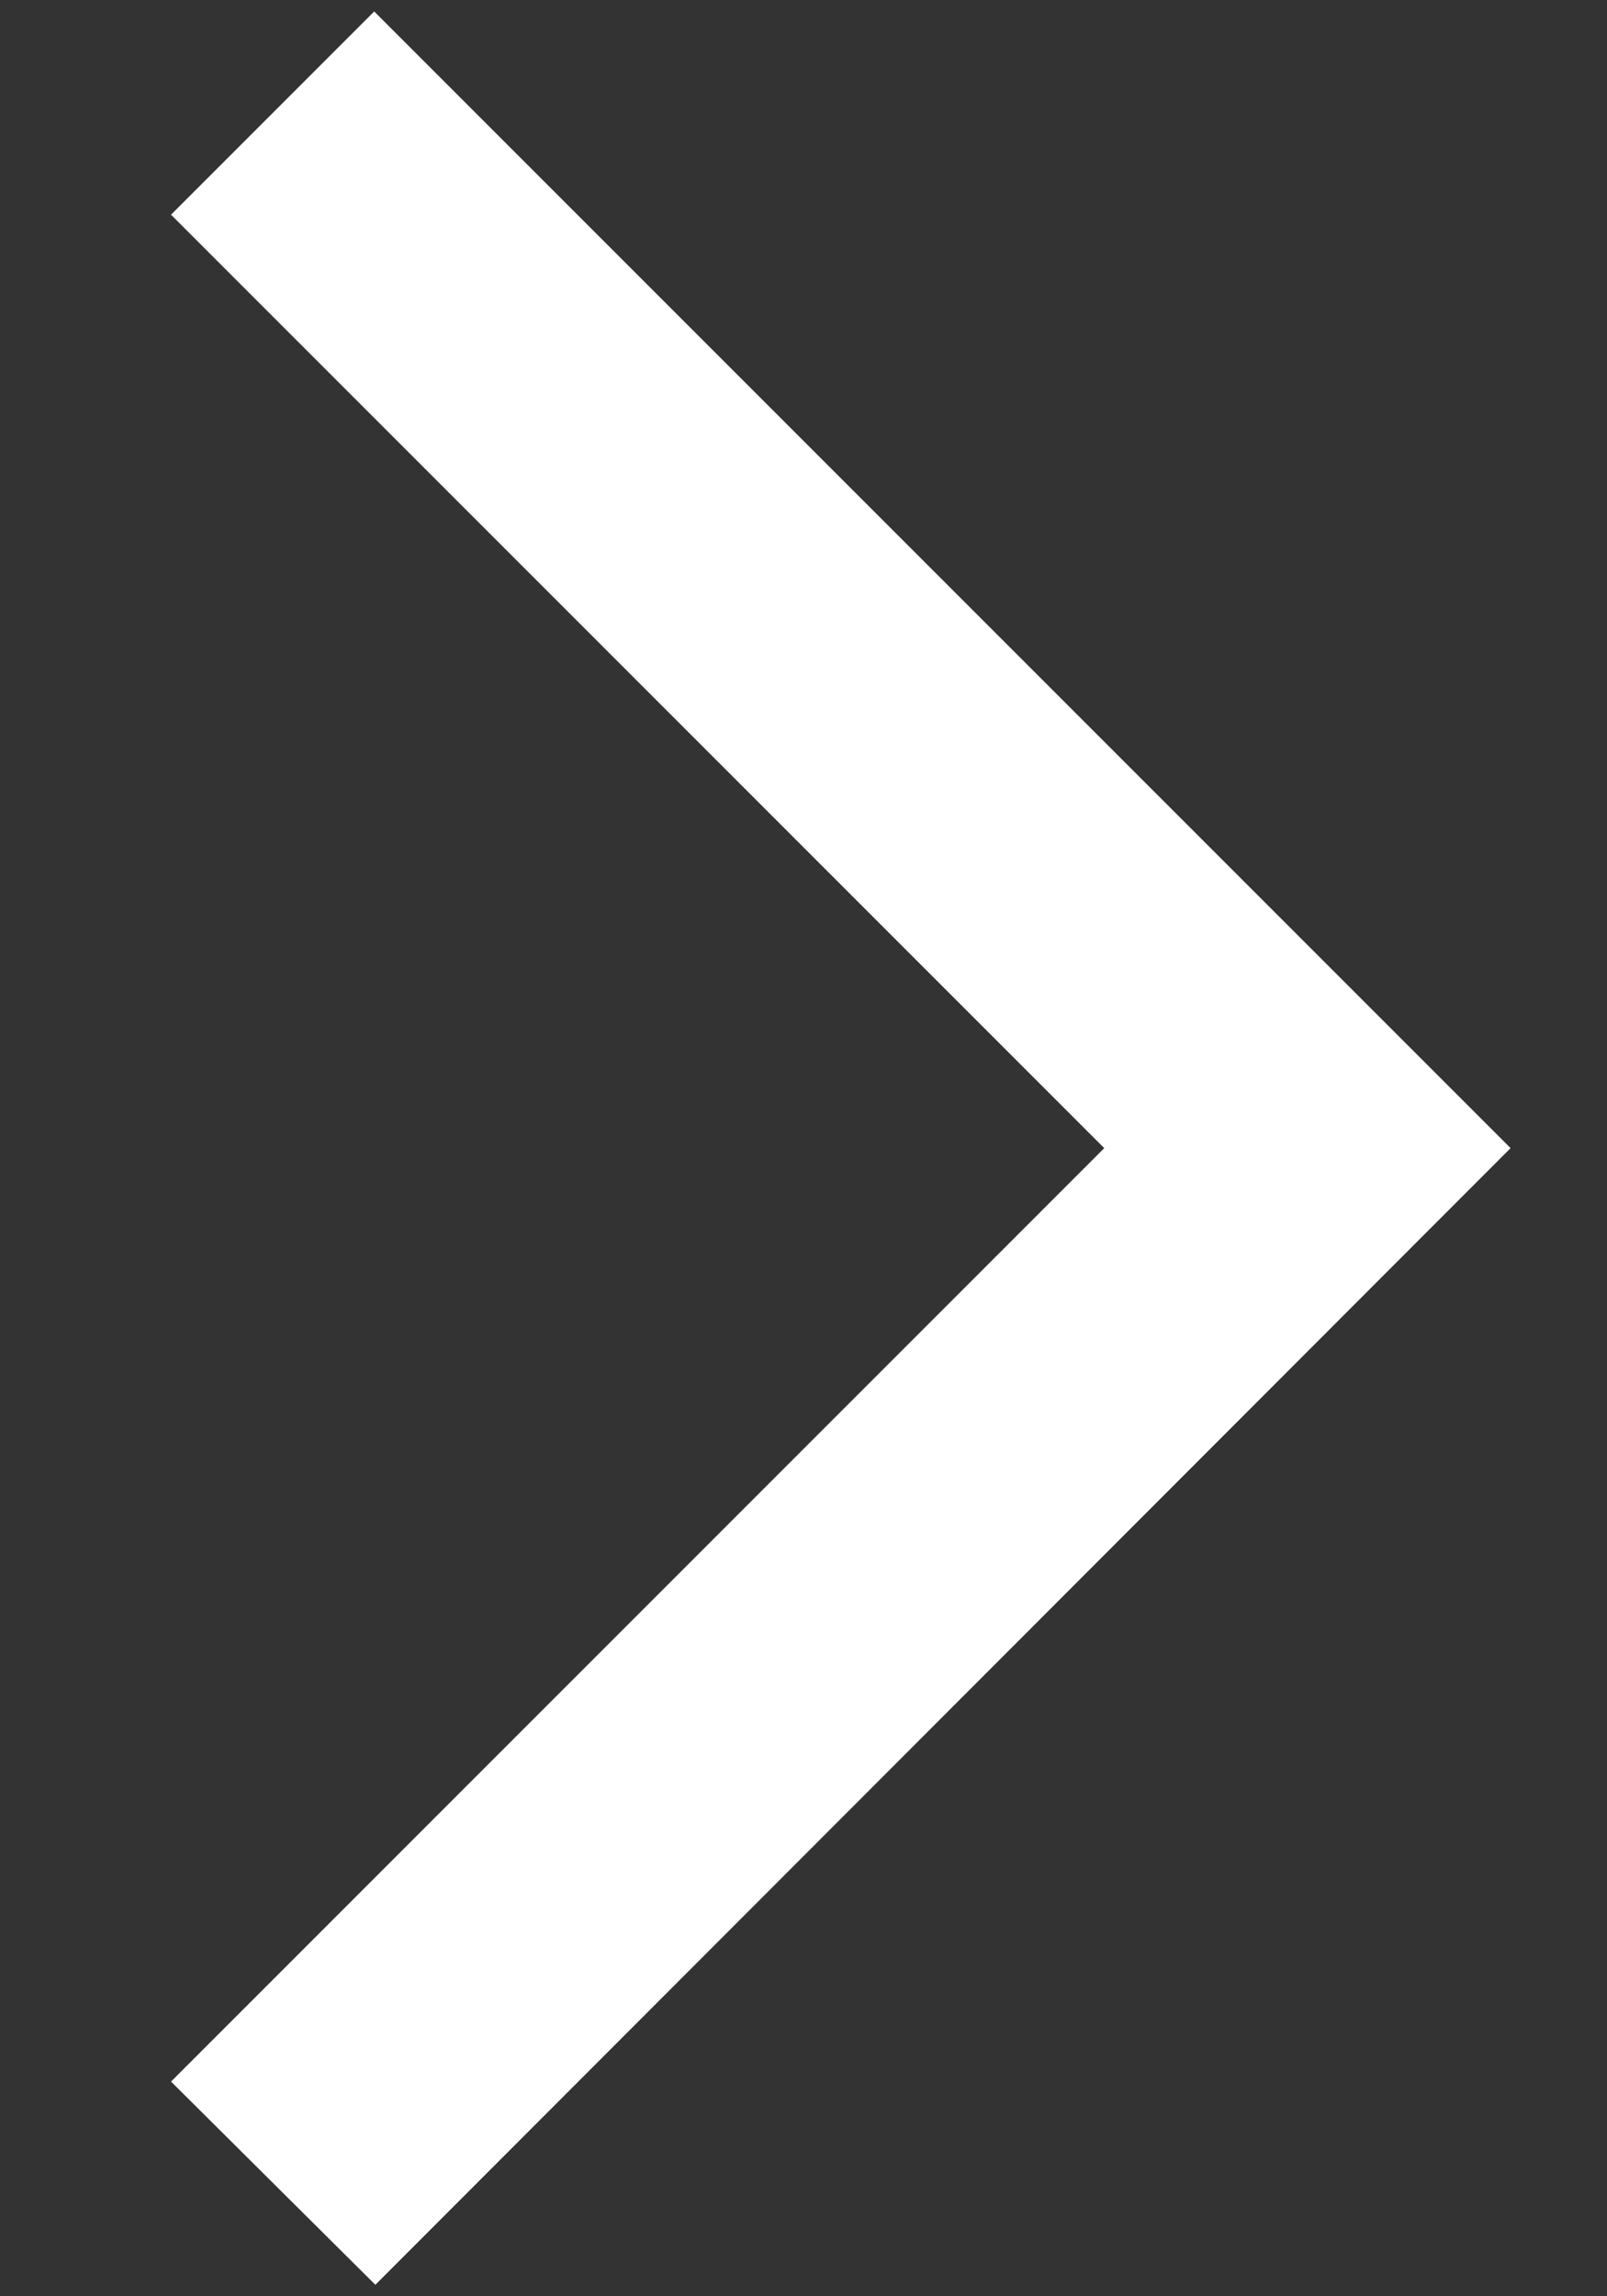
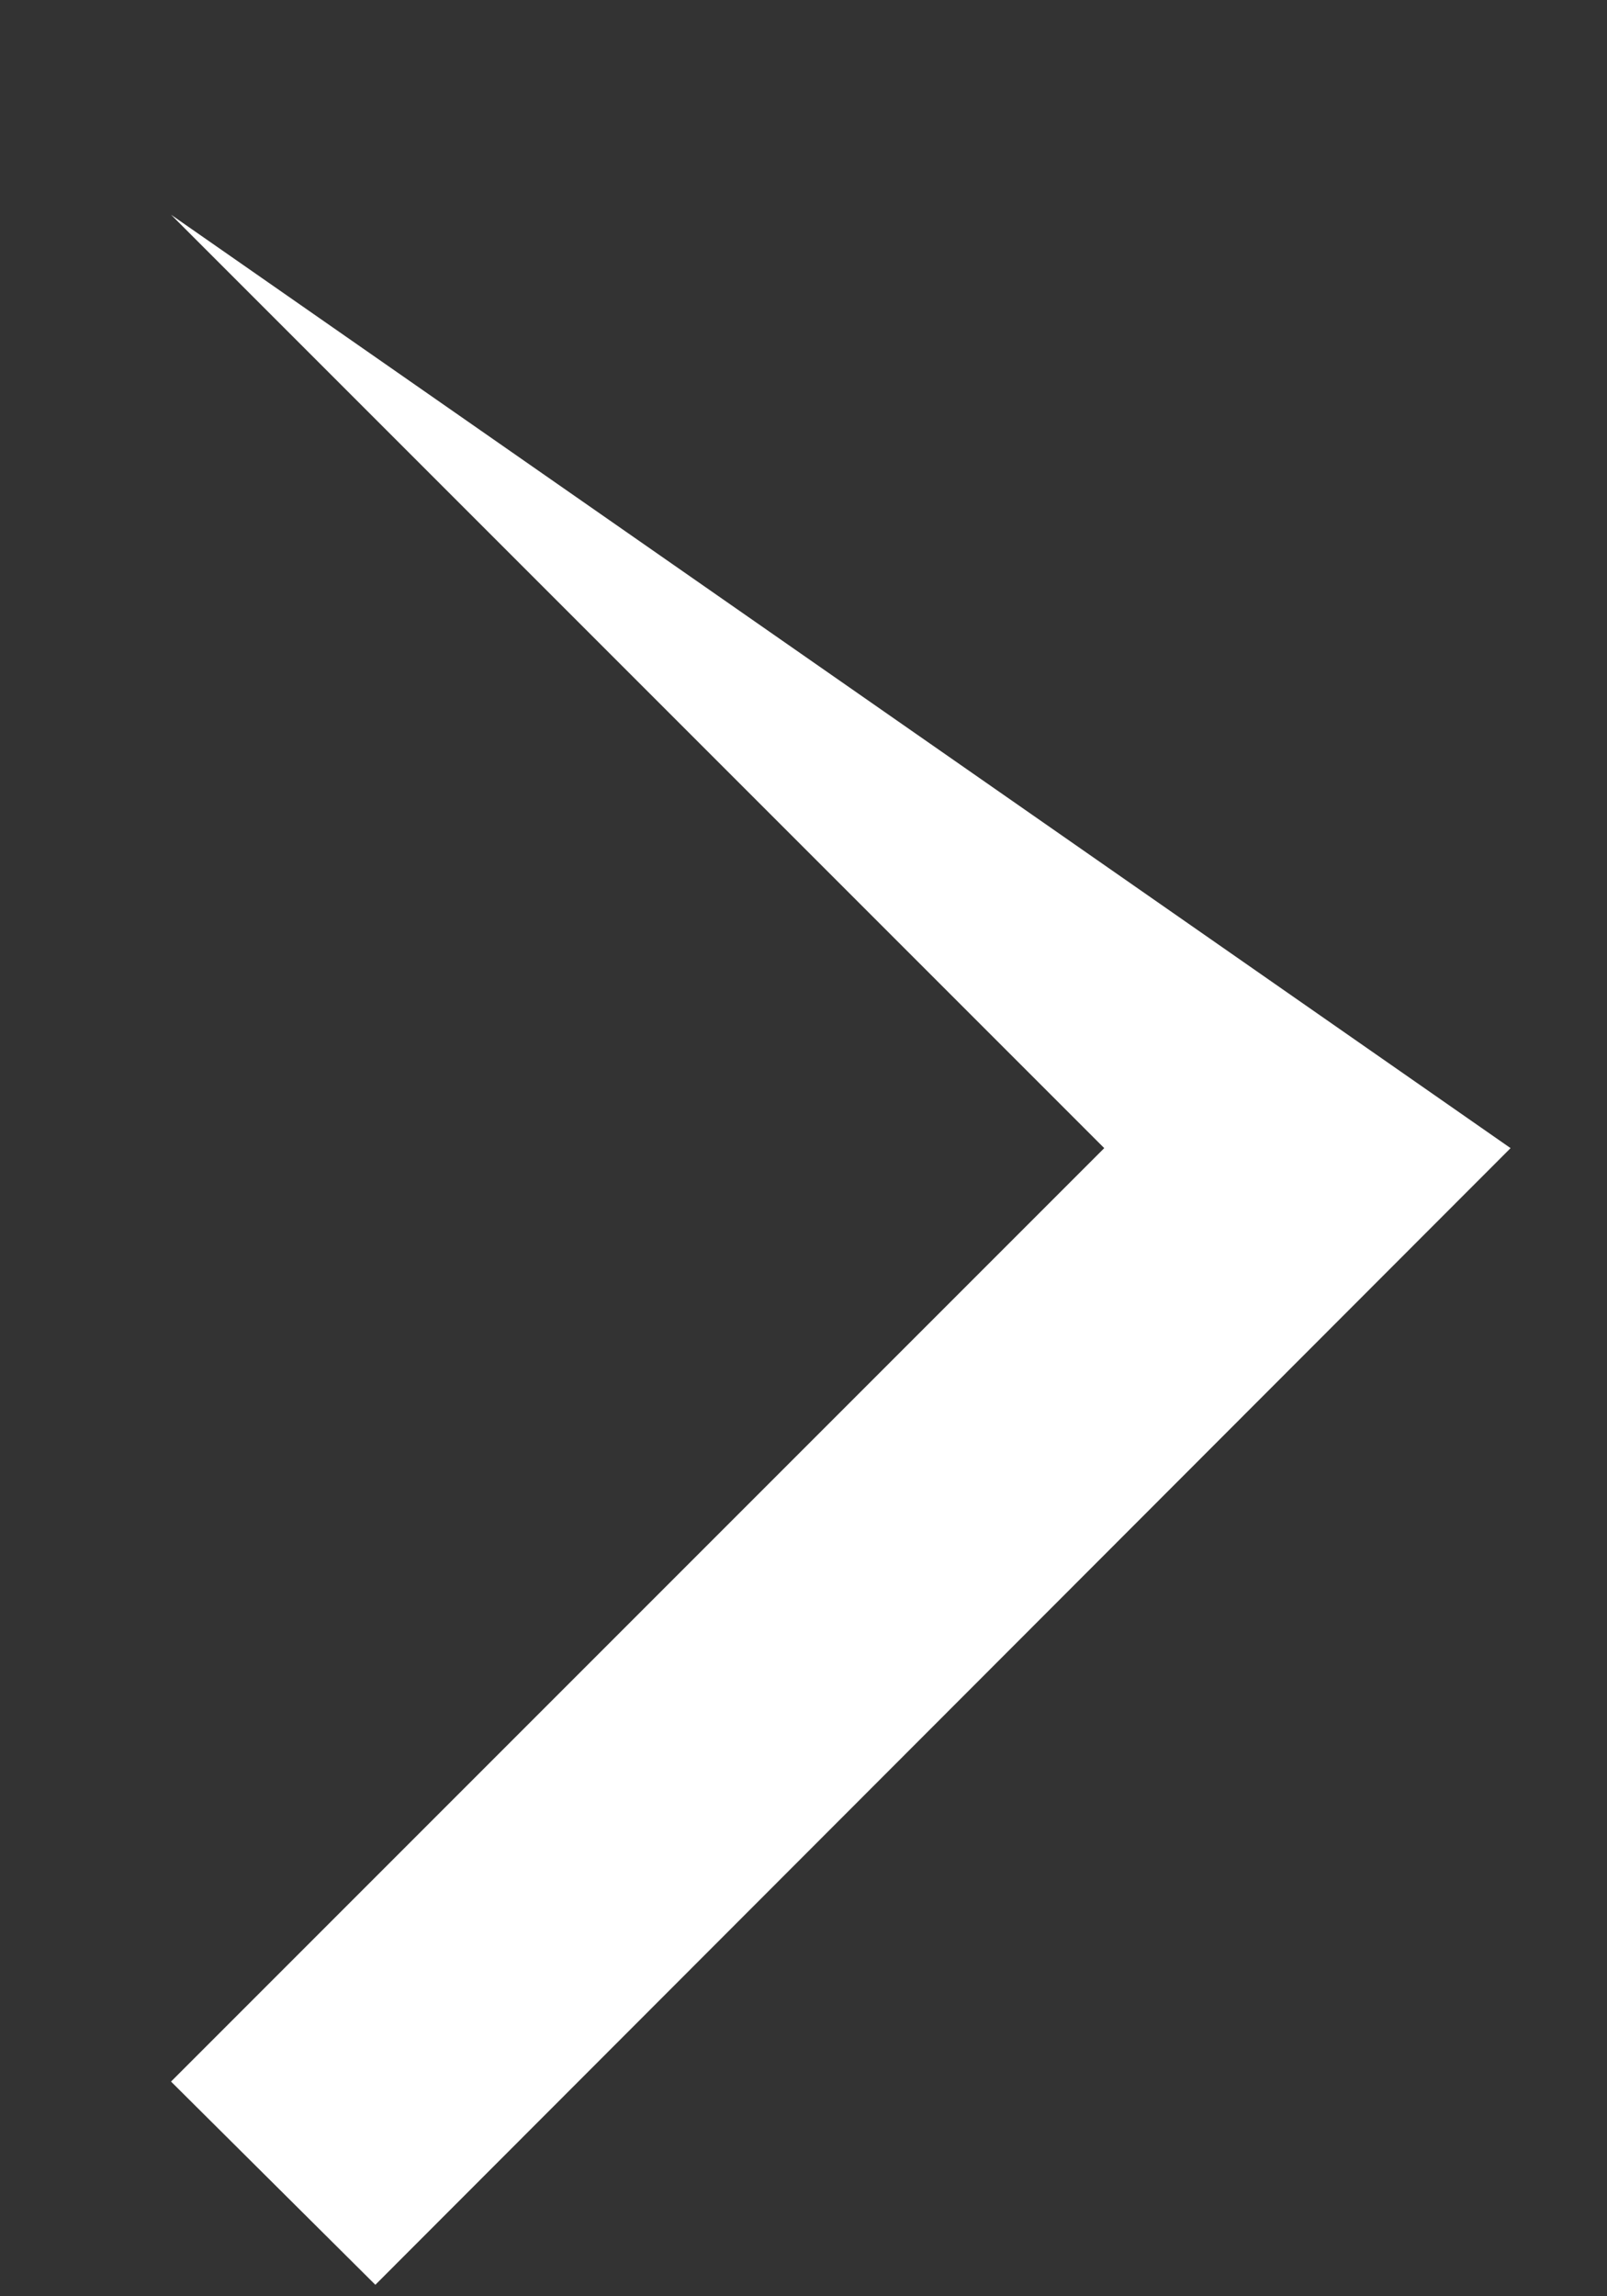
<svg xmlns="http://www.w3.org/2000/svg" width="7" height="10" viewBox="0 0 7 10" fill="none">
  <rect x="0" y="0" width="7" height="10" fill="#333333" stroke="none" />
-   <path d="M0.745 9.065L1.635 9.95L6.58 5L1.63 0.05L0.745 0.935L4.81 5L0.745 9.065Z" fill="white" />
+   <path d="M0.745 9.065L1.635 9.95L6.58 5L0.745 0.935L4.81 5L0.745 9.065Z" fill="white" />
</svg>